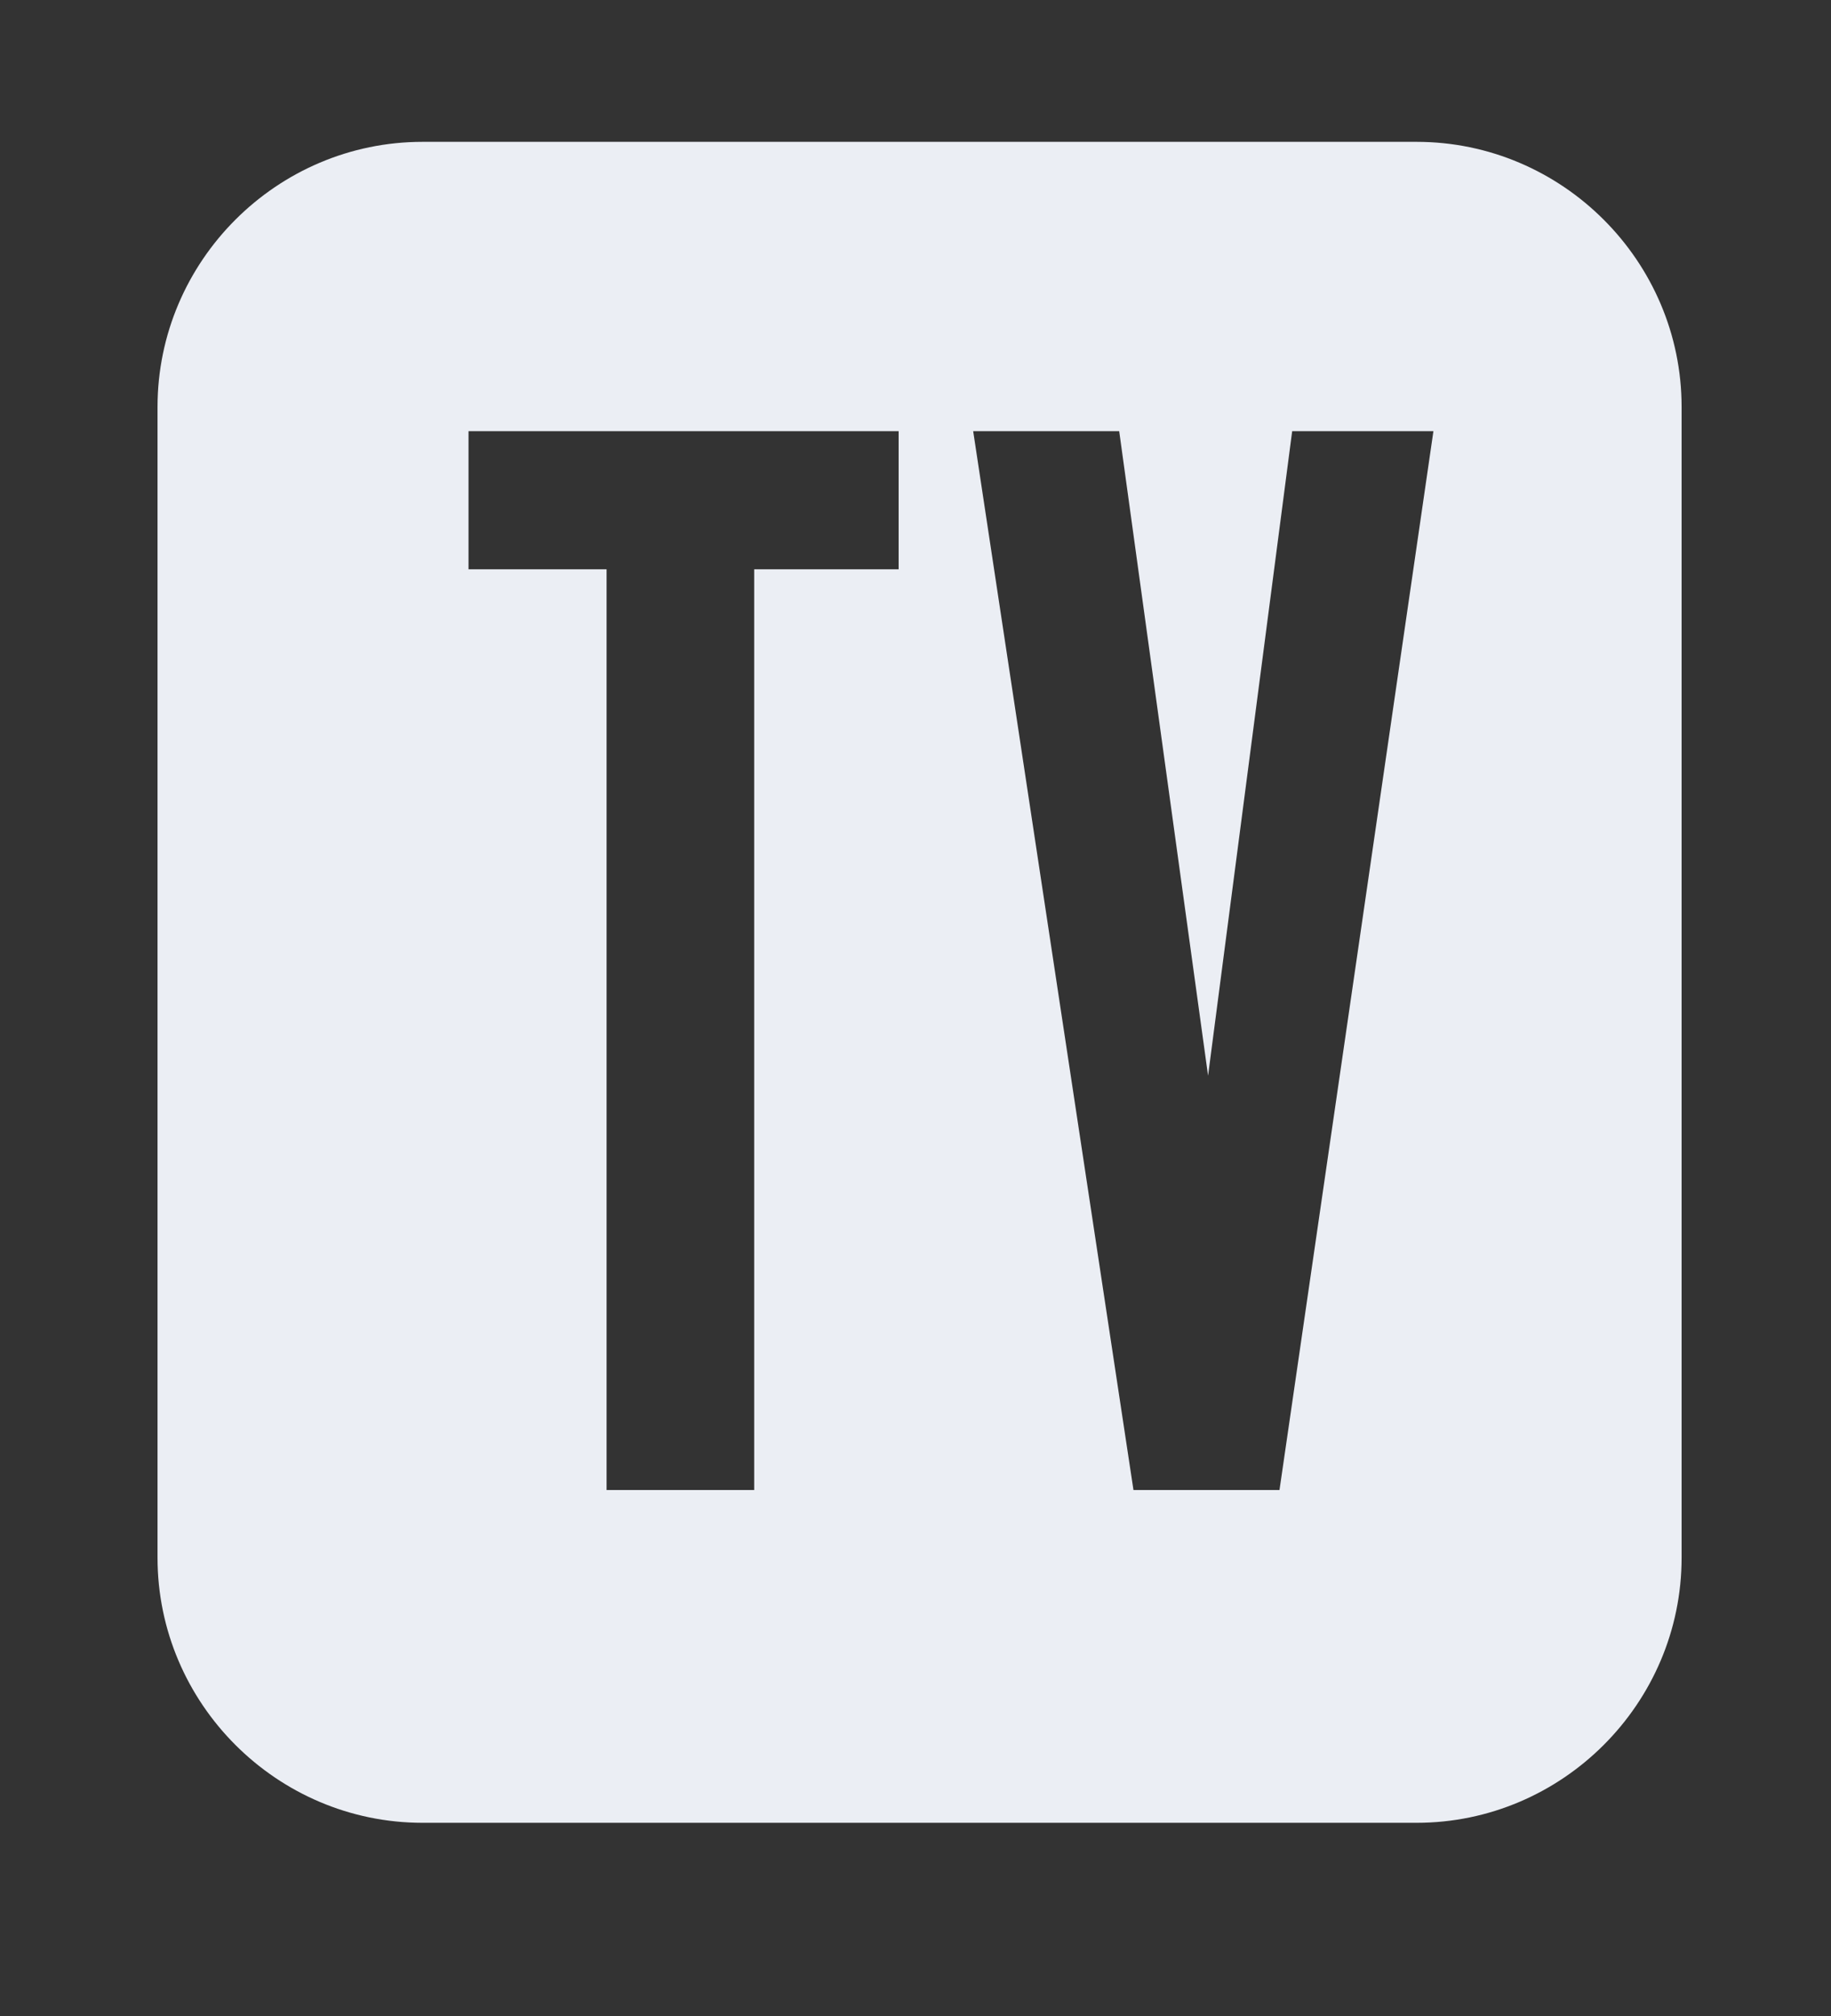
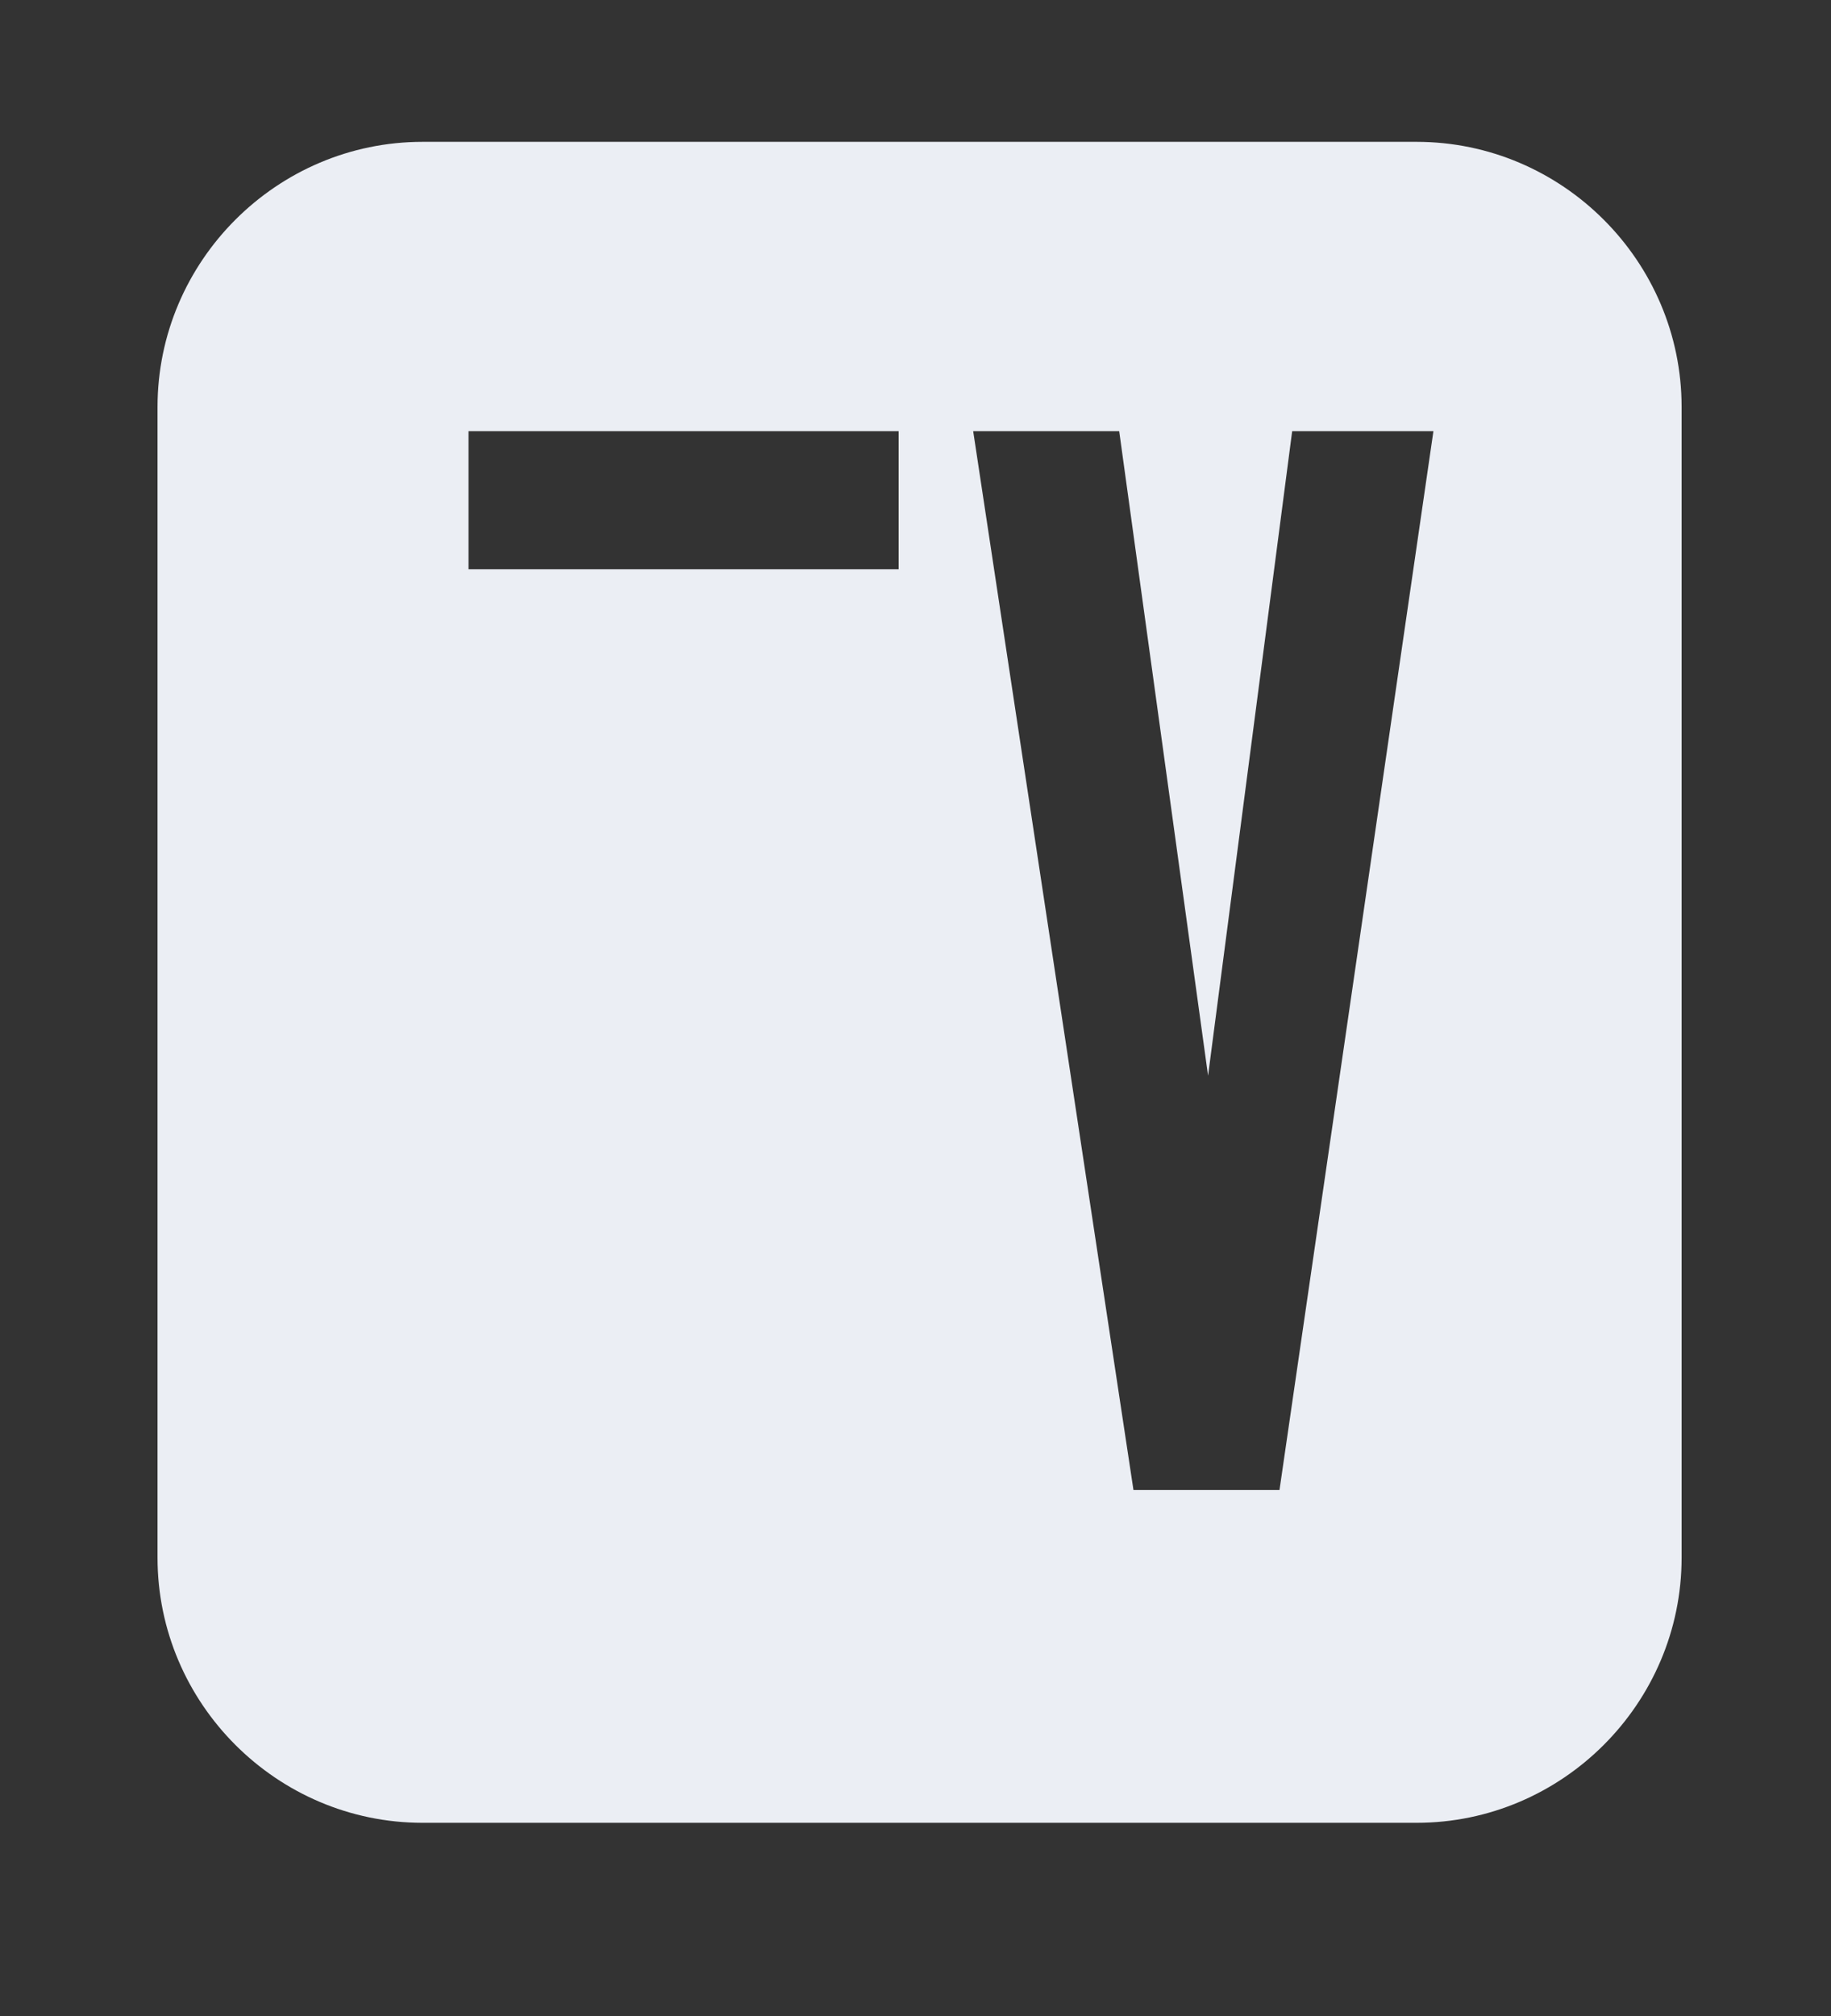
<svg xmlns="http://www.w3.org/2000/svg" version="1.1" id="Layer_1" x="0px" y="0px" viewBox="0 0 656.82 723.15" style="enable-background:new 0 0 656.82 723.15;" xml:space="preserve">
  <rect x="0" y="0" width="656.82" height="723.15" fill="#333333" stroke="none" />
  <g>
    <g>
-       <path fill="#ebeef480" d="M508.15,50.87H151.59c-52.3,0-95.08,42.79-95.08,95.09v412.69c0,52.3,42.79,95.09,95.08,95.09h356.56    c52.29,0,95.08-42.79,95.08-95.09V145.96C603.23,93.66,560.44,50.87,508.15,50.87z M322.35,204.17h-51.81v330.22h-52.94V204.17    h-49.53v-49.53h154.29V204.17z M458.98,534.39H406.6l-57.5-379.75h52.38l31.88,231.15l30.17-231.15h50.67L458.98,534.39z" />
+       <path fill="#ebeef480" d="M508.15,50.87H151.59c-52.3,0-95.08,42.79-95.08,95.09v412.69c0,52.3,42.79,95.09,95.08,95.09h356.56    c52.29,0,95.08-42.79,95.08-95.09V145.96C603.23,93.66,560.44,50.87,508.15,50.87z M322.35,204.17h-51.81h-52.94V204.17    h-49.53v-49.53h154.29V204.17z M458.98,534.39H406.6l-57.5-379.75h52.38l31.88,231.15l30.17-231.15h50.67L458.98,534.39z" />
    </g>
  </g>
</svg>